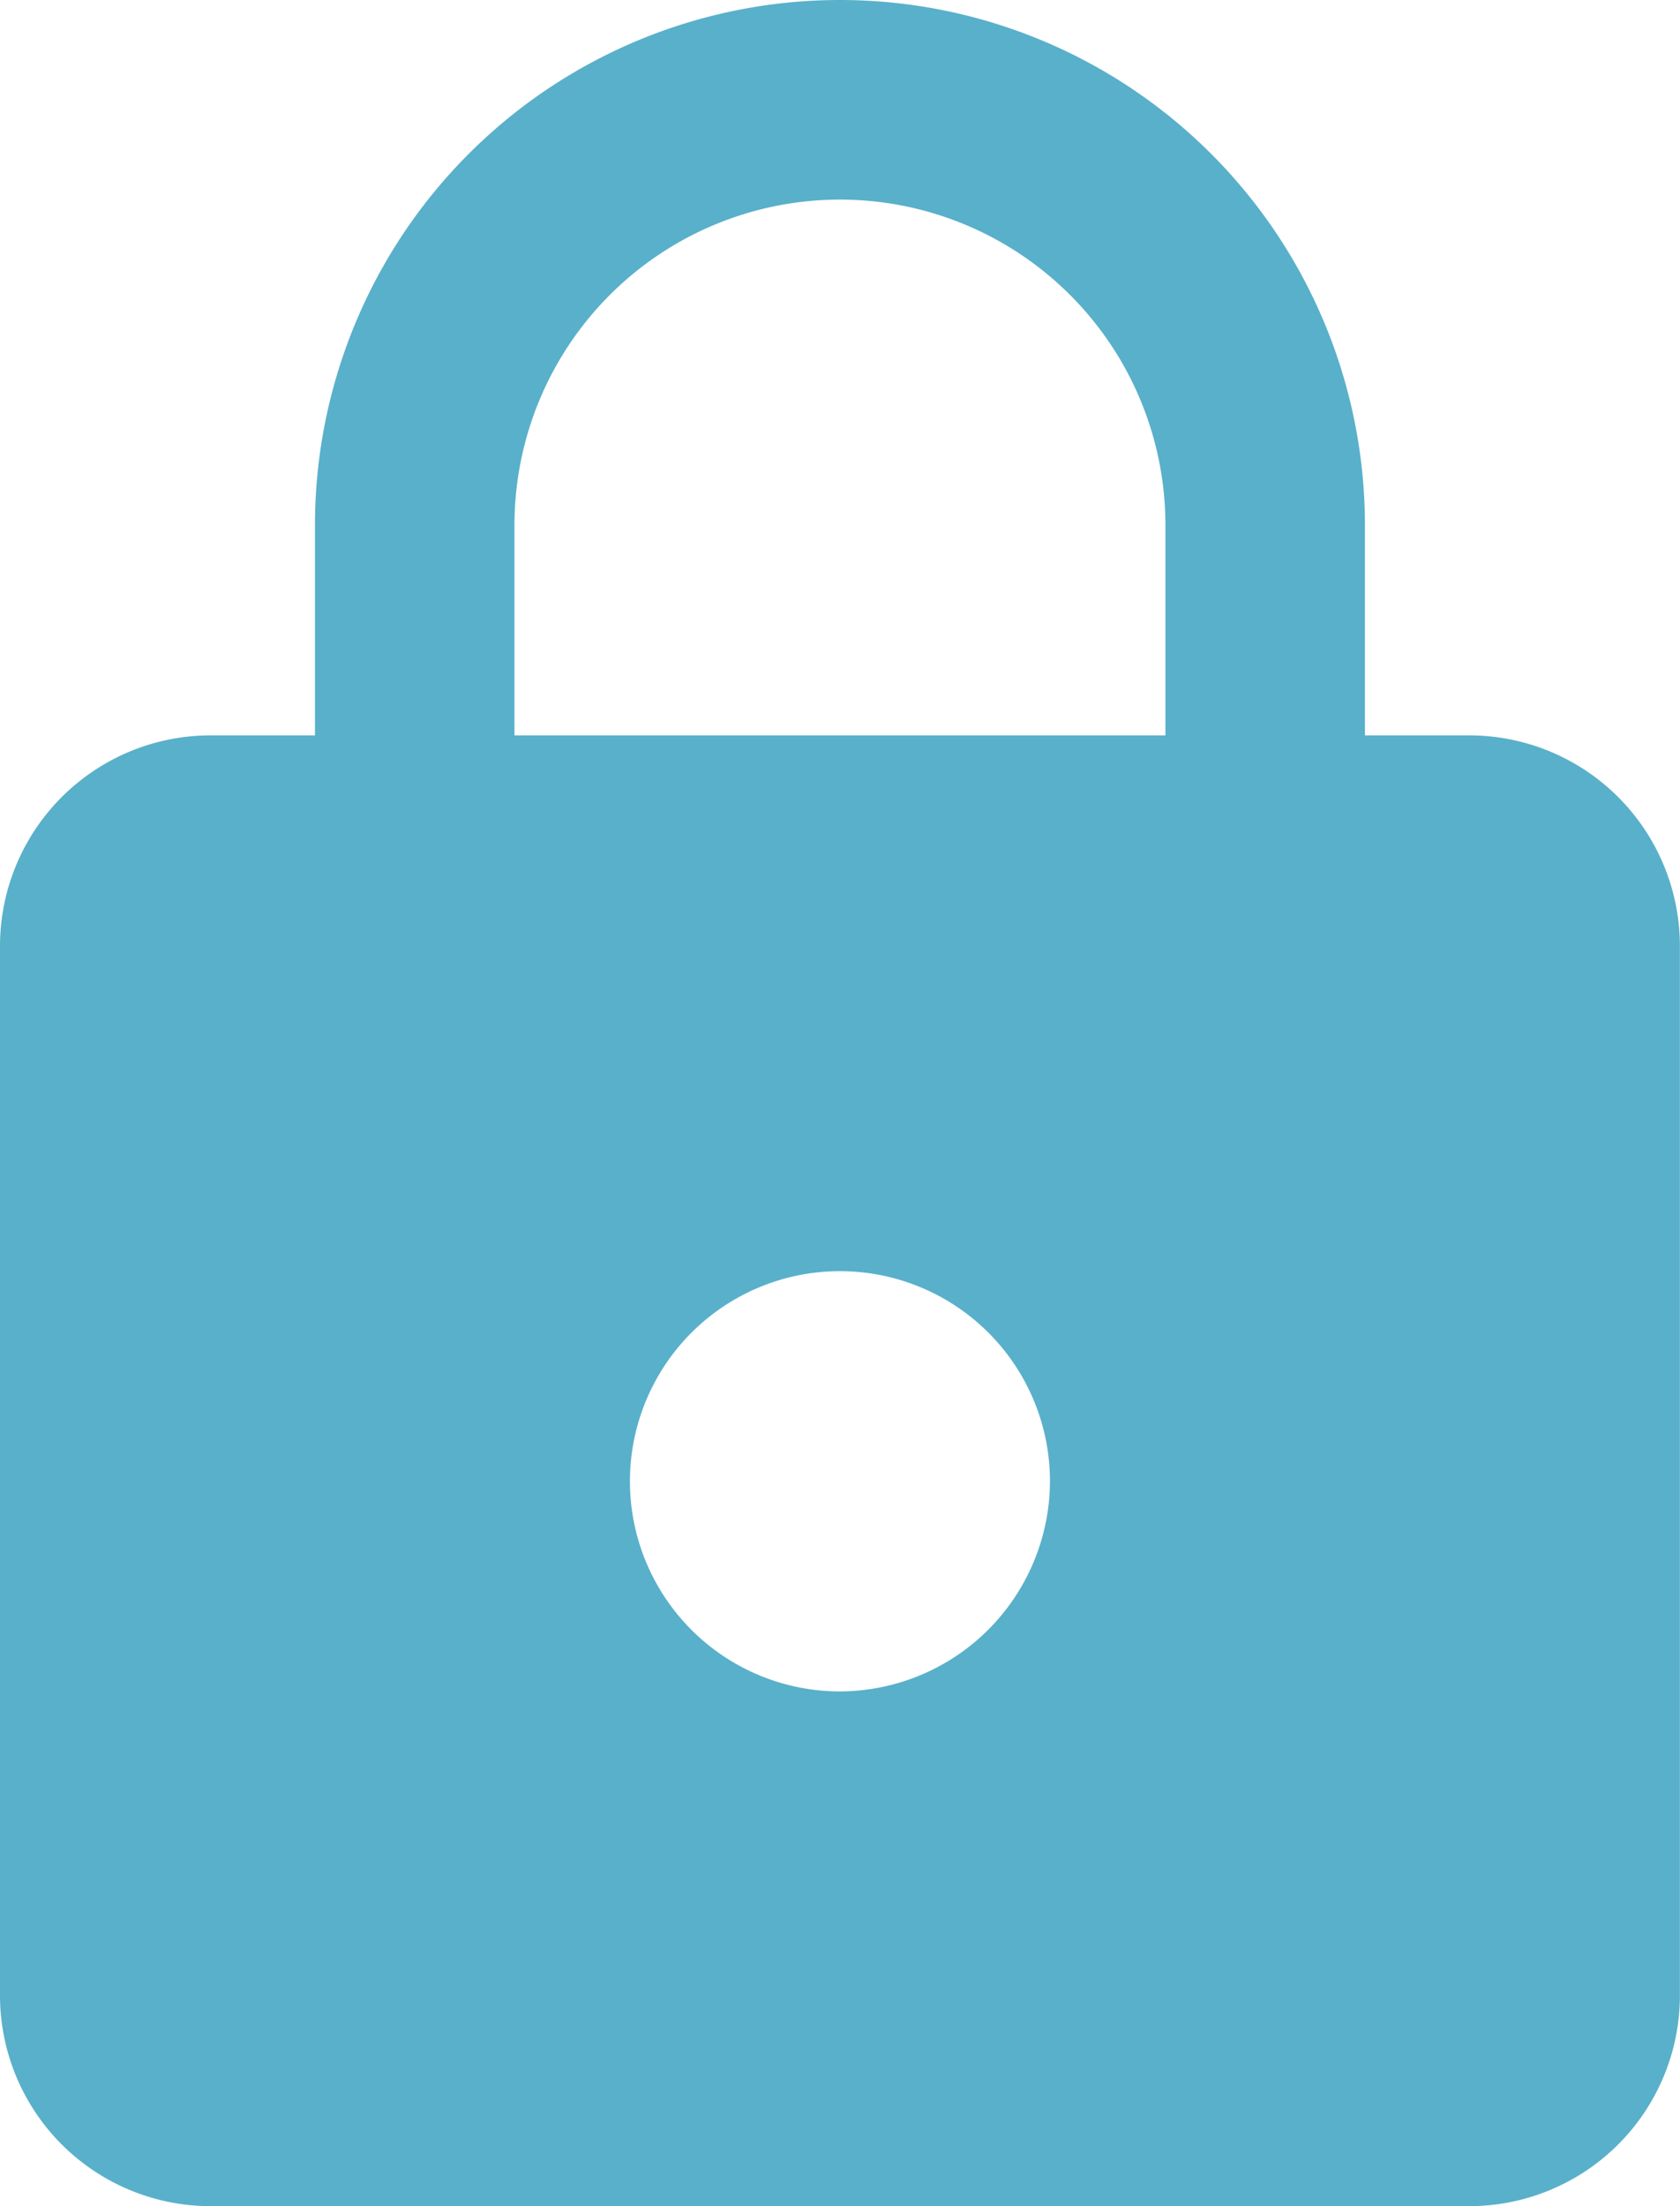
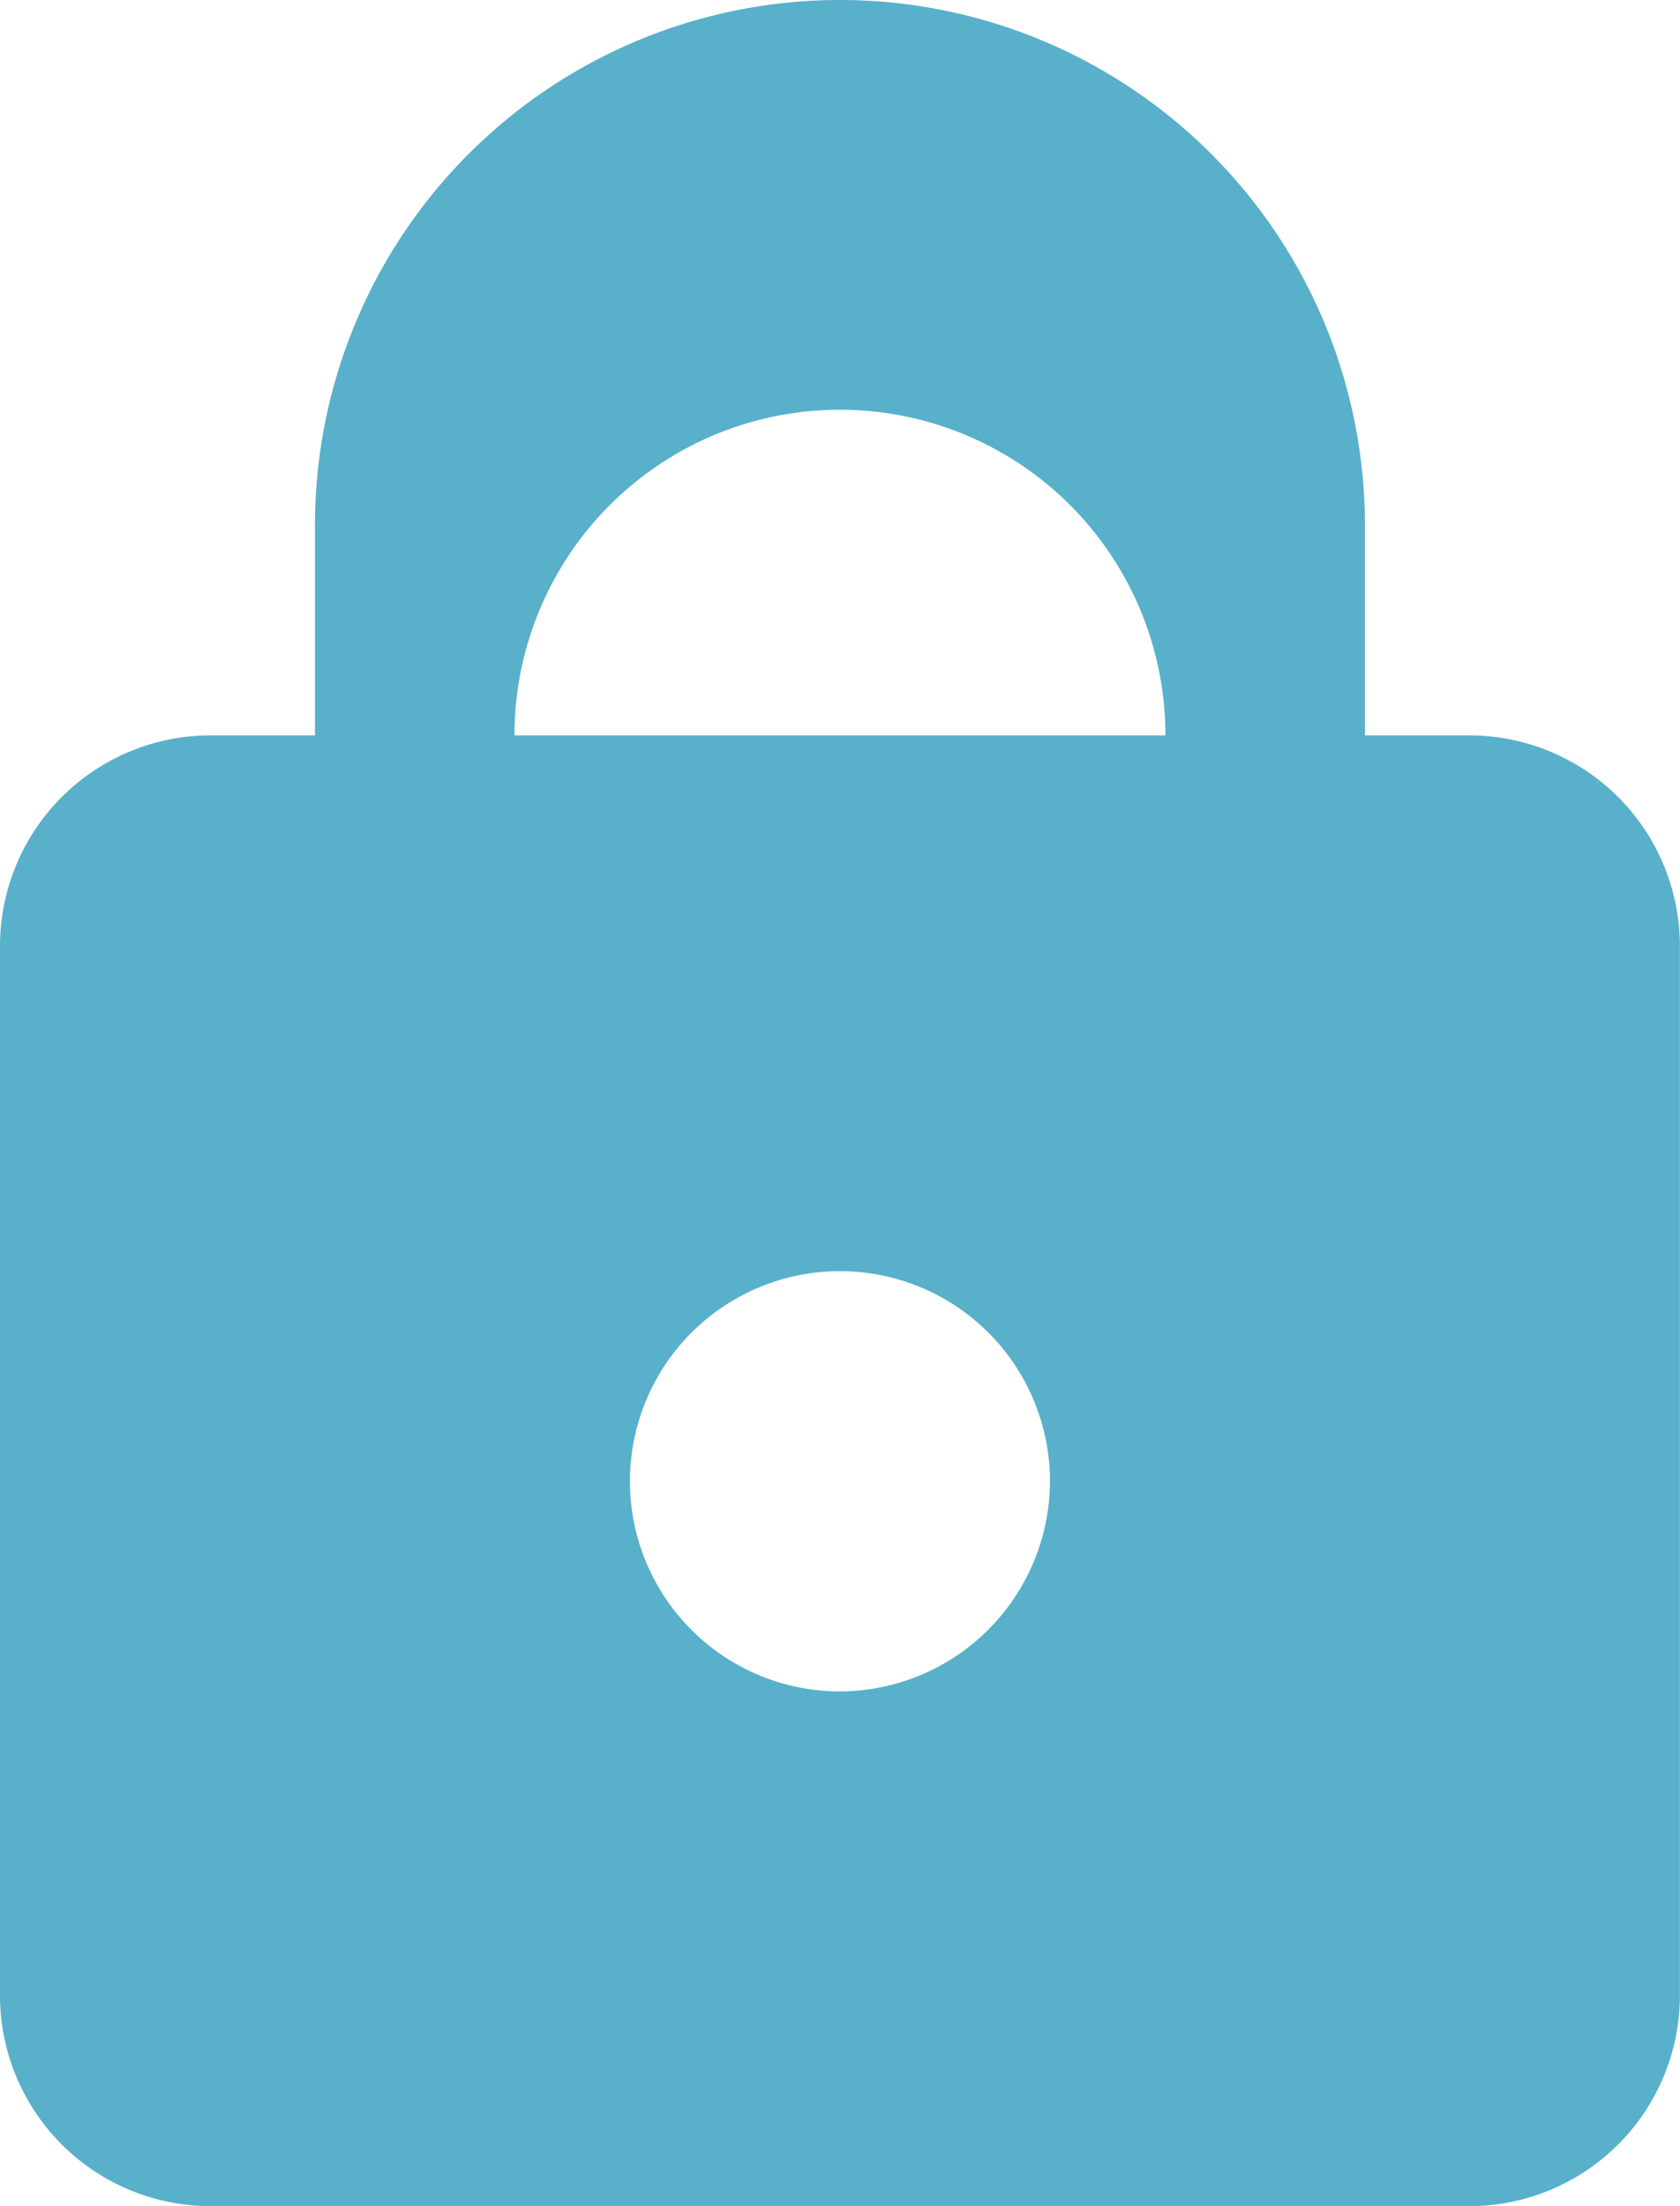
<svg xmlns="http://www.w3.org/2000/svg" id="login-lock-icon" width="16.135" height="21.177" viewBox="0 0 16.135 21.177">
-   <path id="Icon_ionic-md-lock" data-name="Icon ionic-md-lock" d="M20.868,10.293H19.859V8.276a5.042,5.042,0,0,0-10.084,0v2.017H8.767A2.023,2.023,0,0,0,6.75,12.31V22.394a2.023,2.023,0,0,0,2.017,2.017h12.1a2.023,2.023,0,0,0,2.017-2.017V12.31A2.023,2.023,0,0,0,20.868,10.293ZM14.817,19.47a2.017,2.017,0,1,1,2.017-2.017A2.023,2.023,0,0,1,14.817,19.47Zm3.126-9.177H11.691V8.276a3.126,3.126,0,1,1,6.252,0Z" transform="translate(-6.75 -3.234)" fill="#59b0ca" />
+   <path id="Icon_ionic-md-lock" data-name="Icon ionic-md-lock" d="M20.868,10.293H19.859V8.276a5.042,5.042,0,0,0-10.084,0v2.017H8.767A2.023,2.023,0,0,0,6.75,12.31V22.394a2.023,2.023,0,0,0,2.017,2.017h12.1a2.023,2.023,0,0,0,2.017-2.017V12.31A2.023,2.023,0,0,0,20.868,10.293ZM14.817,19.47a2.017,2.017,0,1,1,2.017-2.017A2.023,2.023,0,0,1,14.817,19.47Zm3.126-9.177H11.691a3.126,3.126,0,1,1,6.252,0Z" transform="translate(-6.75 -3.234)" fill="#59b0ca" />
</svg>